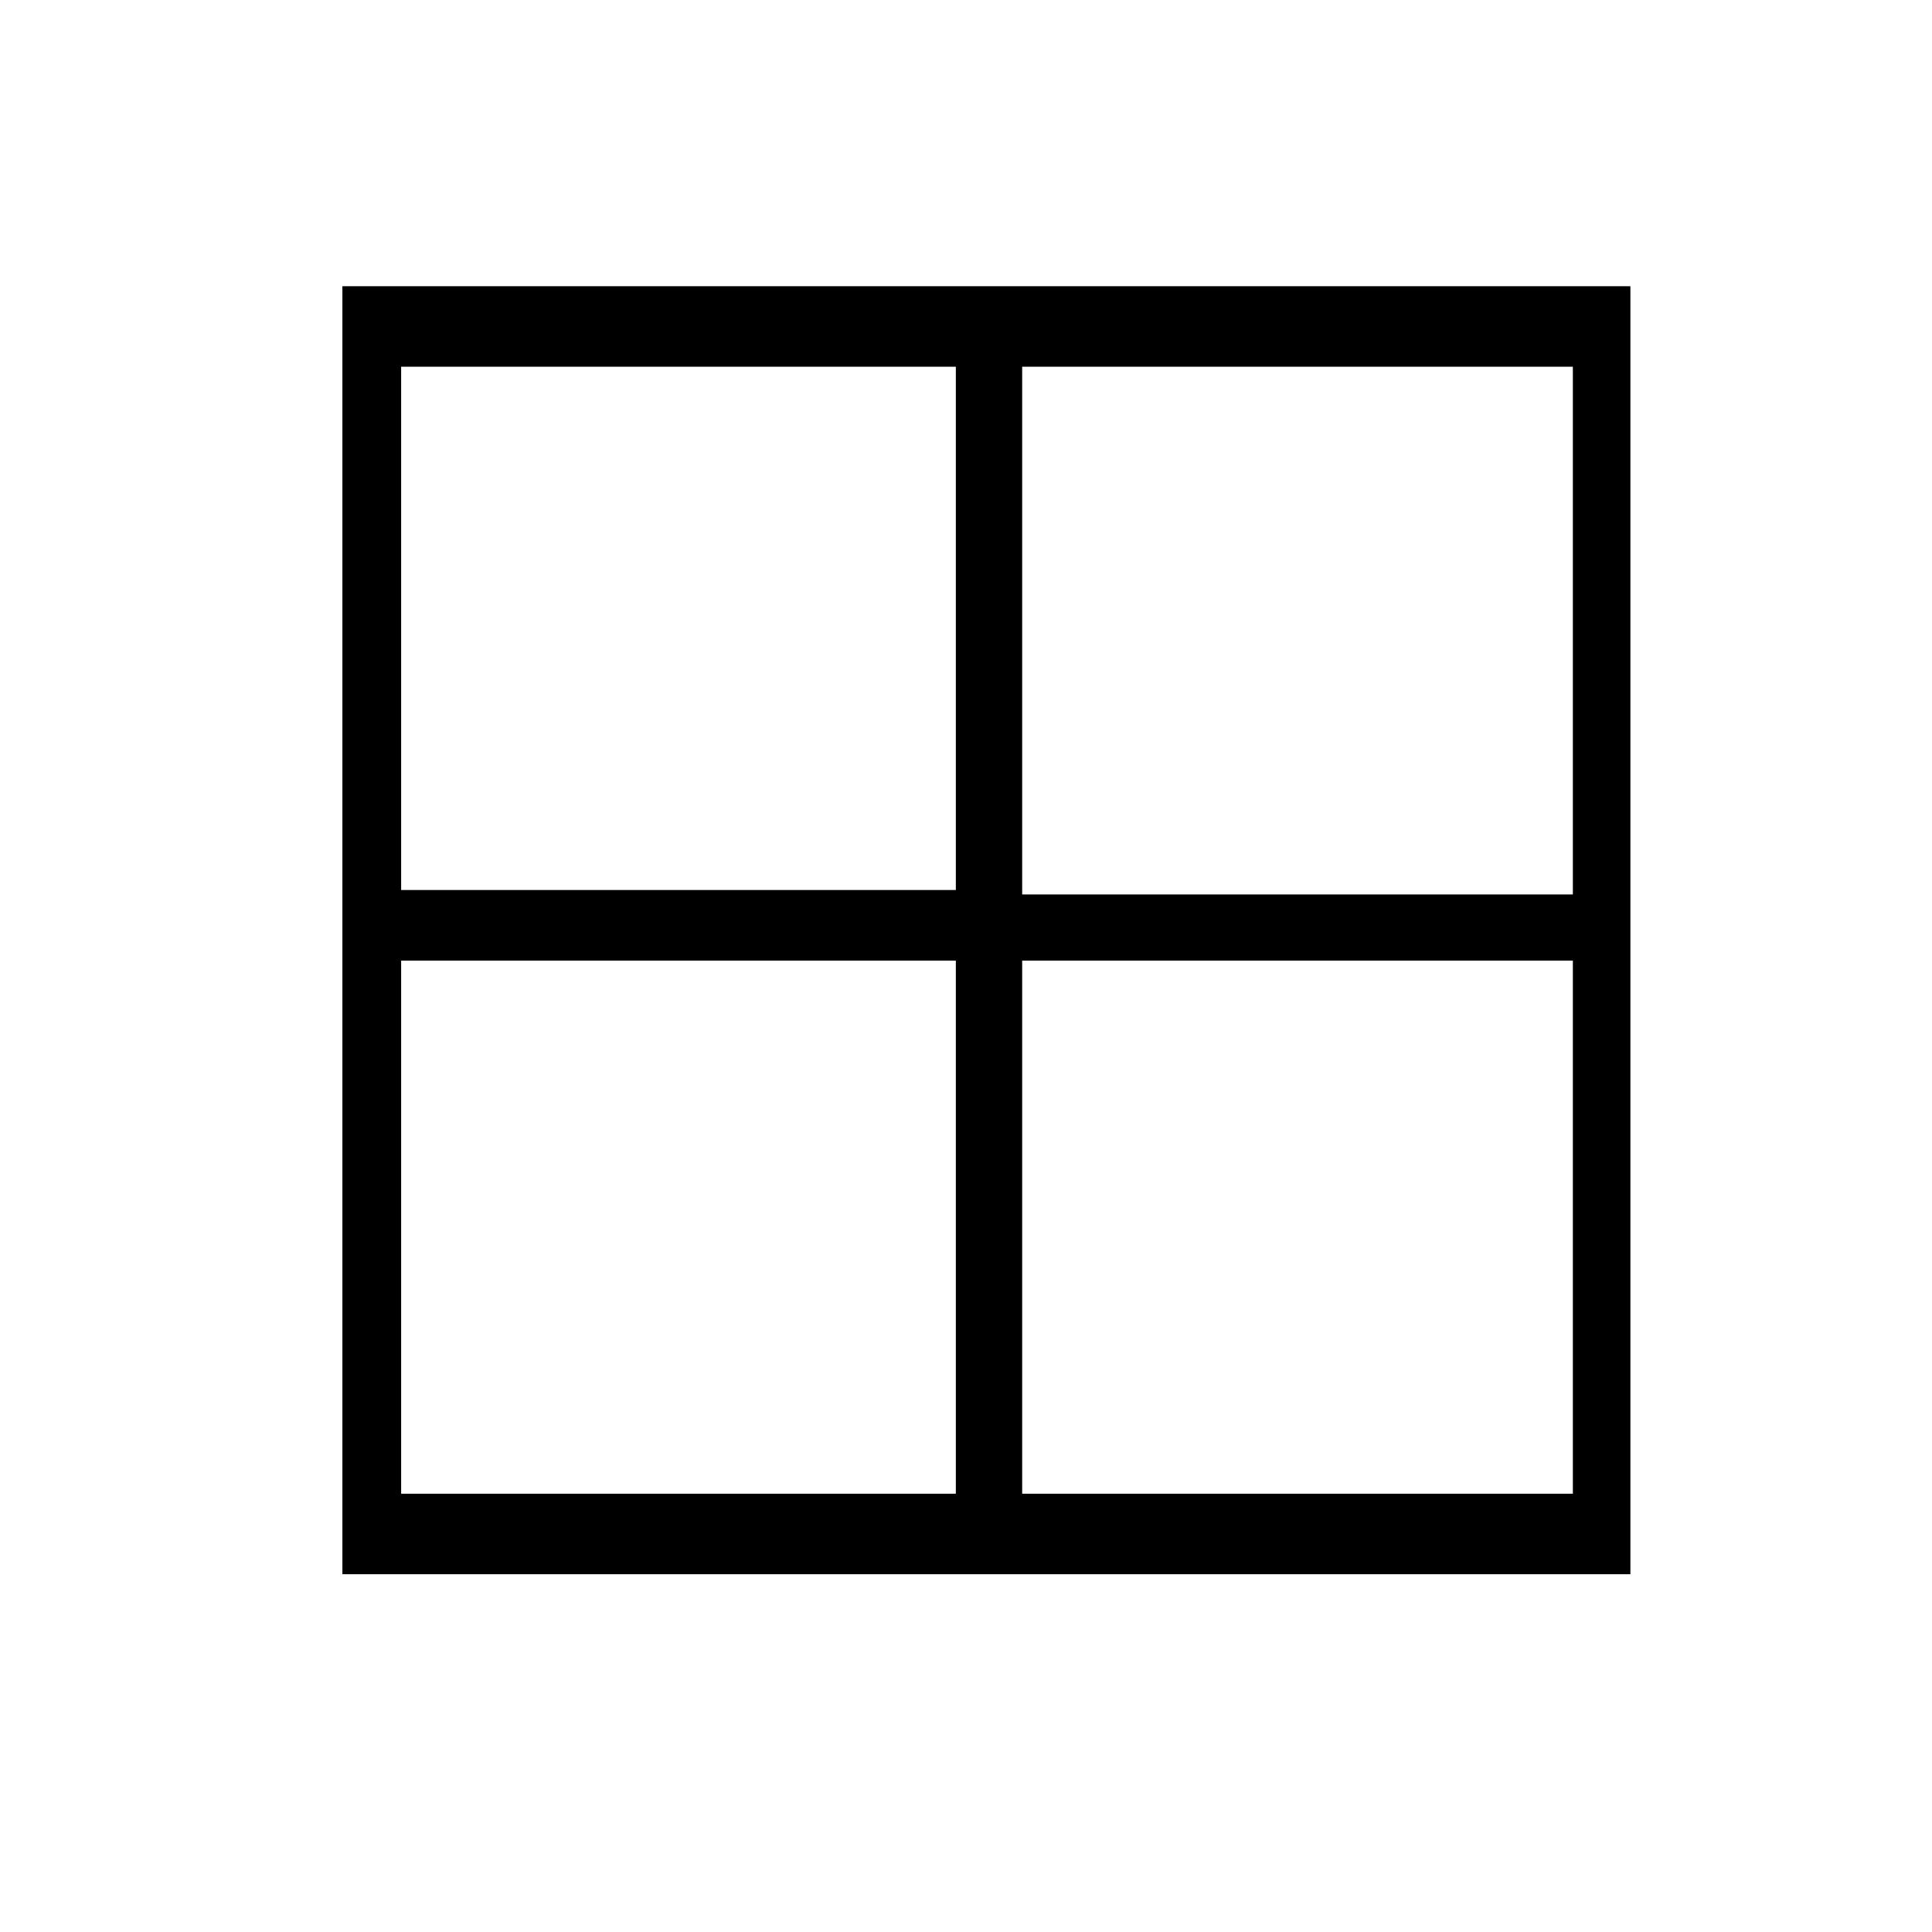
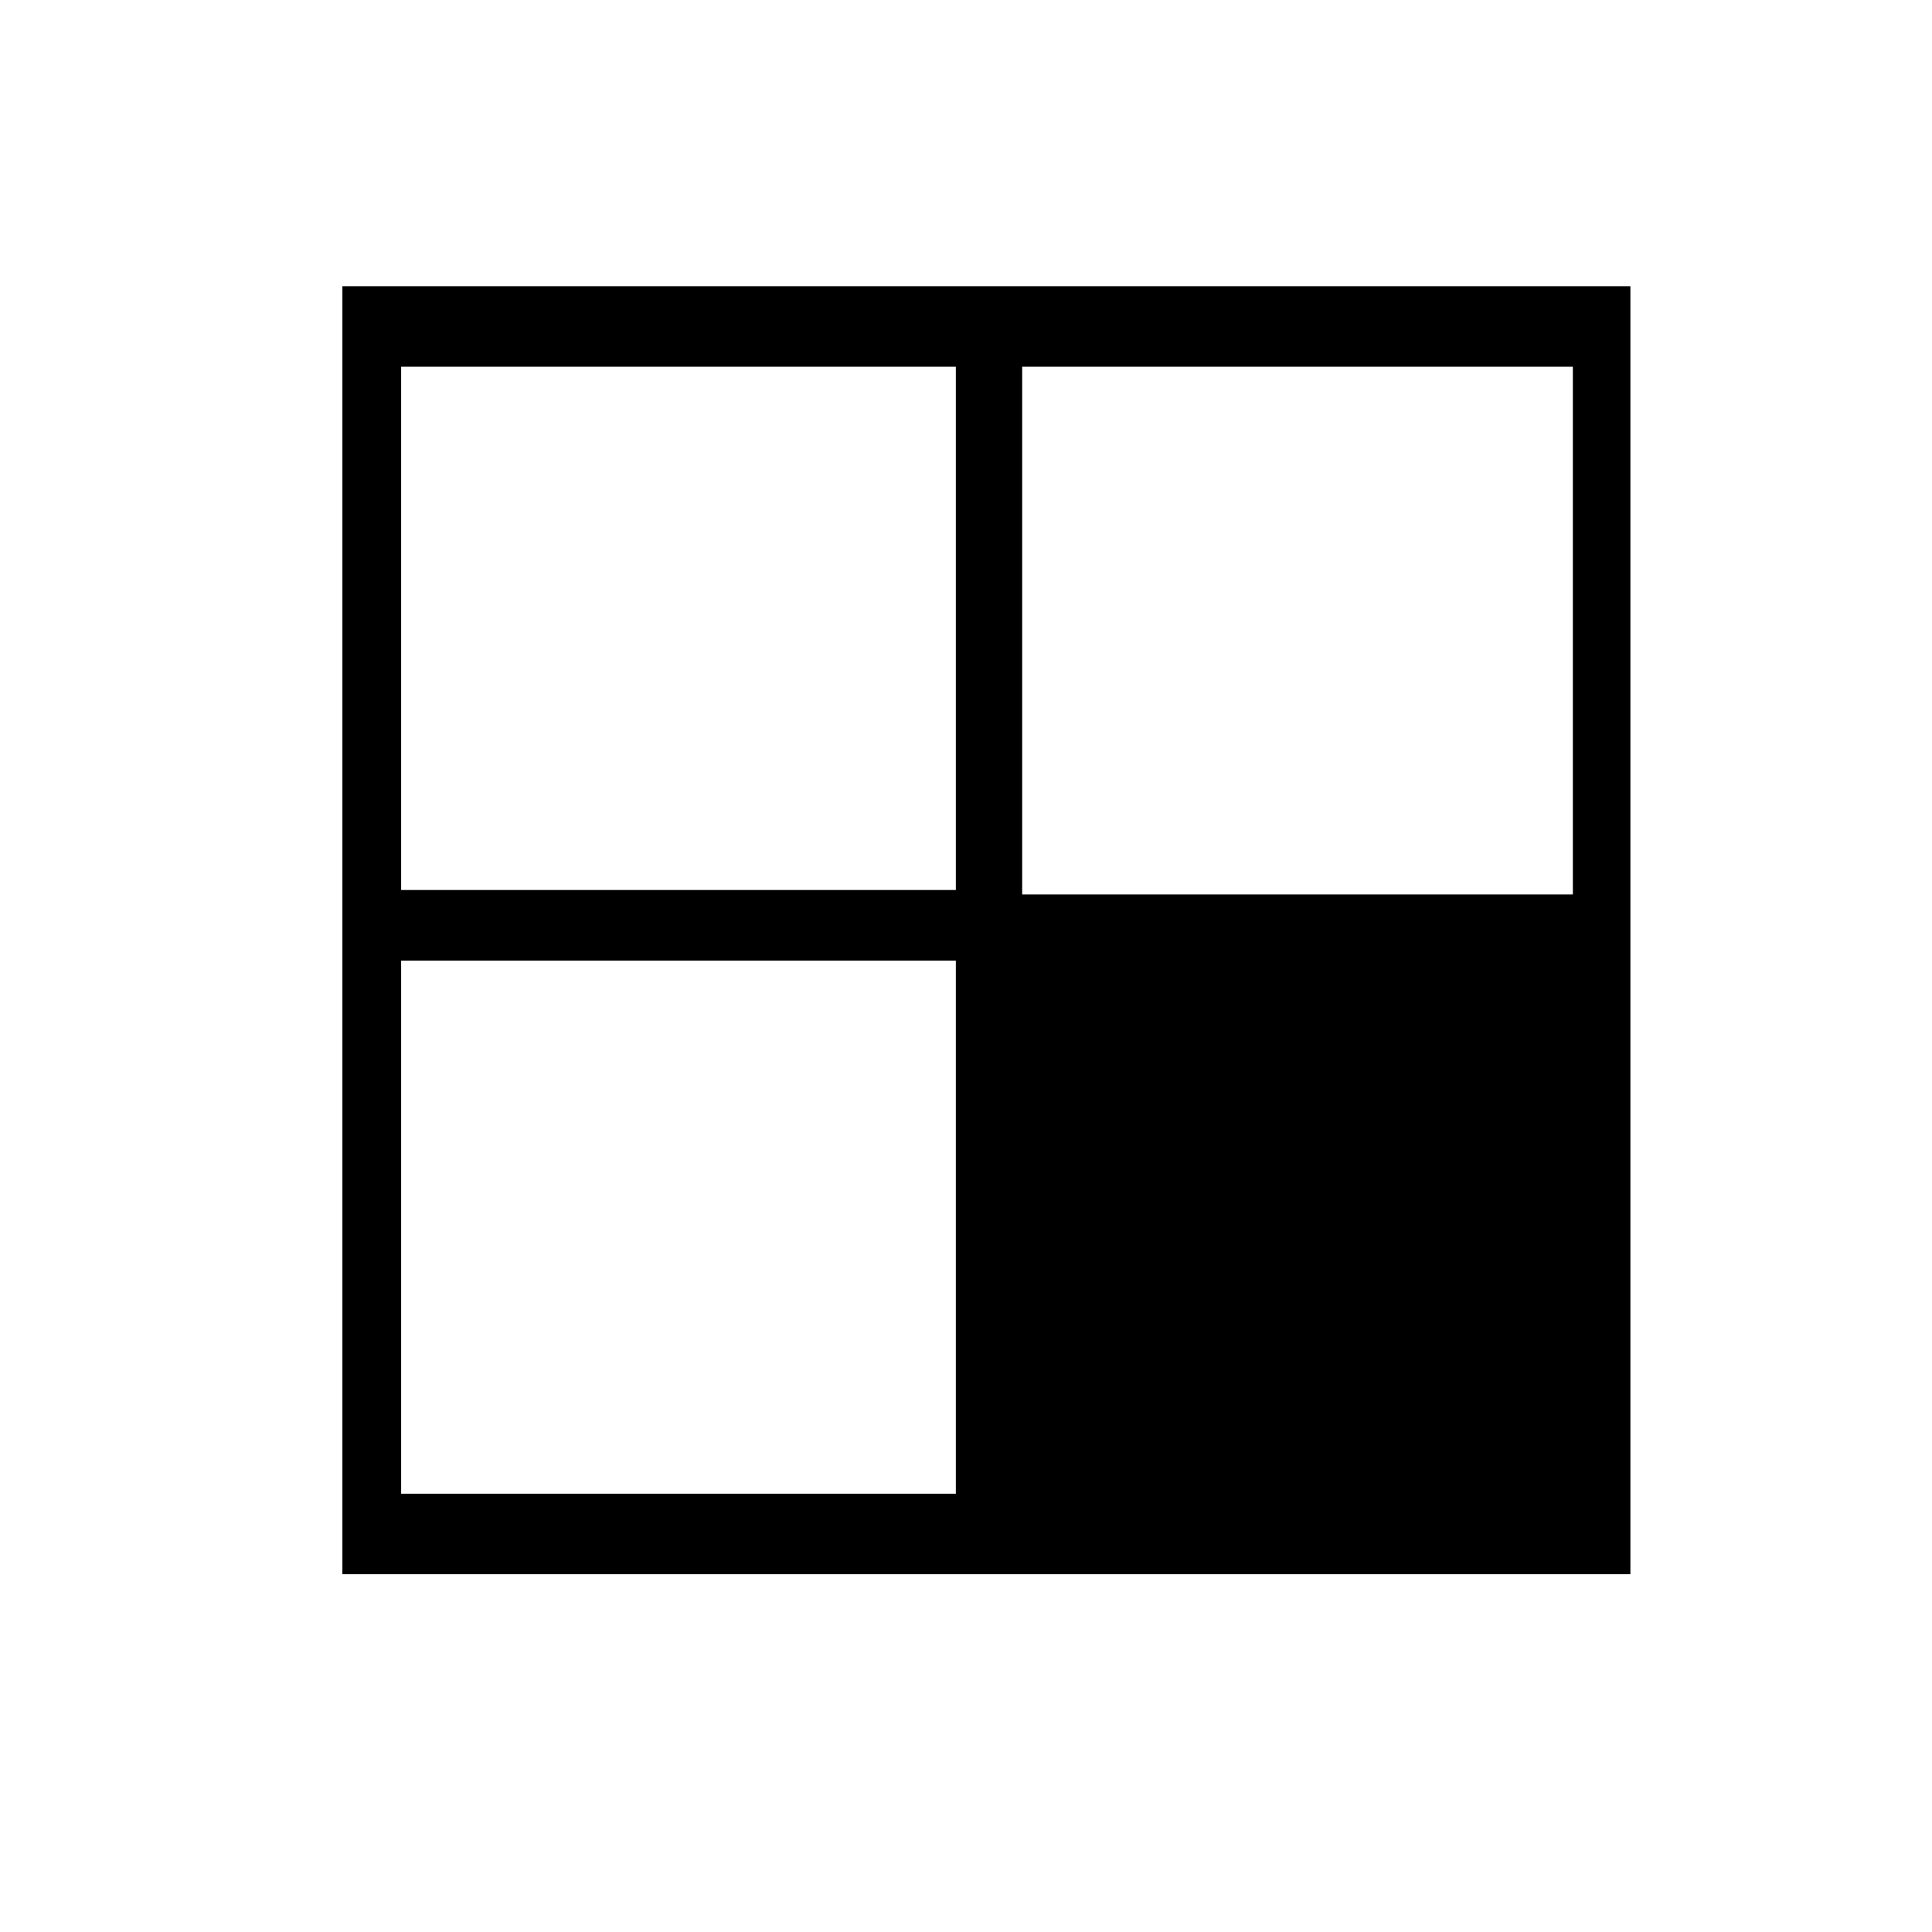
<svg xmlns="http://www.w3.org/2000/svg" width="27" height="27" viewBox="0 0 27 27" fill="none">
-   <path d="M22.785 22H4.785V4H22.785V22ZM14.285 13.425V20.875H21.981V13.425H14.285ZM14.285 12.5H21.981V5.125H14.285V12.5ZM13.358 12.438V5.125H5.606V12.438H13.358ZM13.358 13.425H5.606V20.875H13.358V13.425Z" fill="black" />
+   <path d="M22.785 22H4.785V4H22.785V22ZM14.285 13.425V20.875H21.981H14.285ZM14.285 12.5H21.981V5.125H14.285V12.5ZM13.358 12.438V5.125H5.606V12.438H13.358ZM13.358 13.425H5.606V20.875H13.358V13.425Z" fill="black" />
</svg>